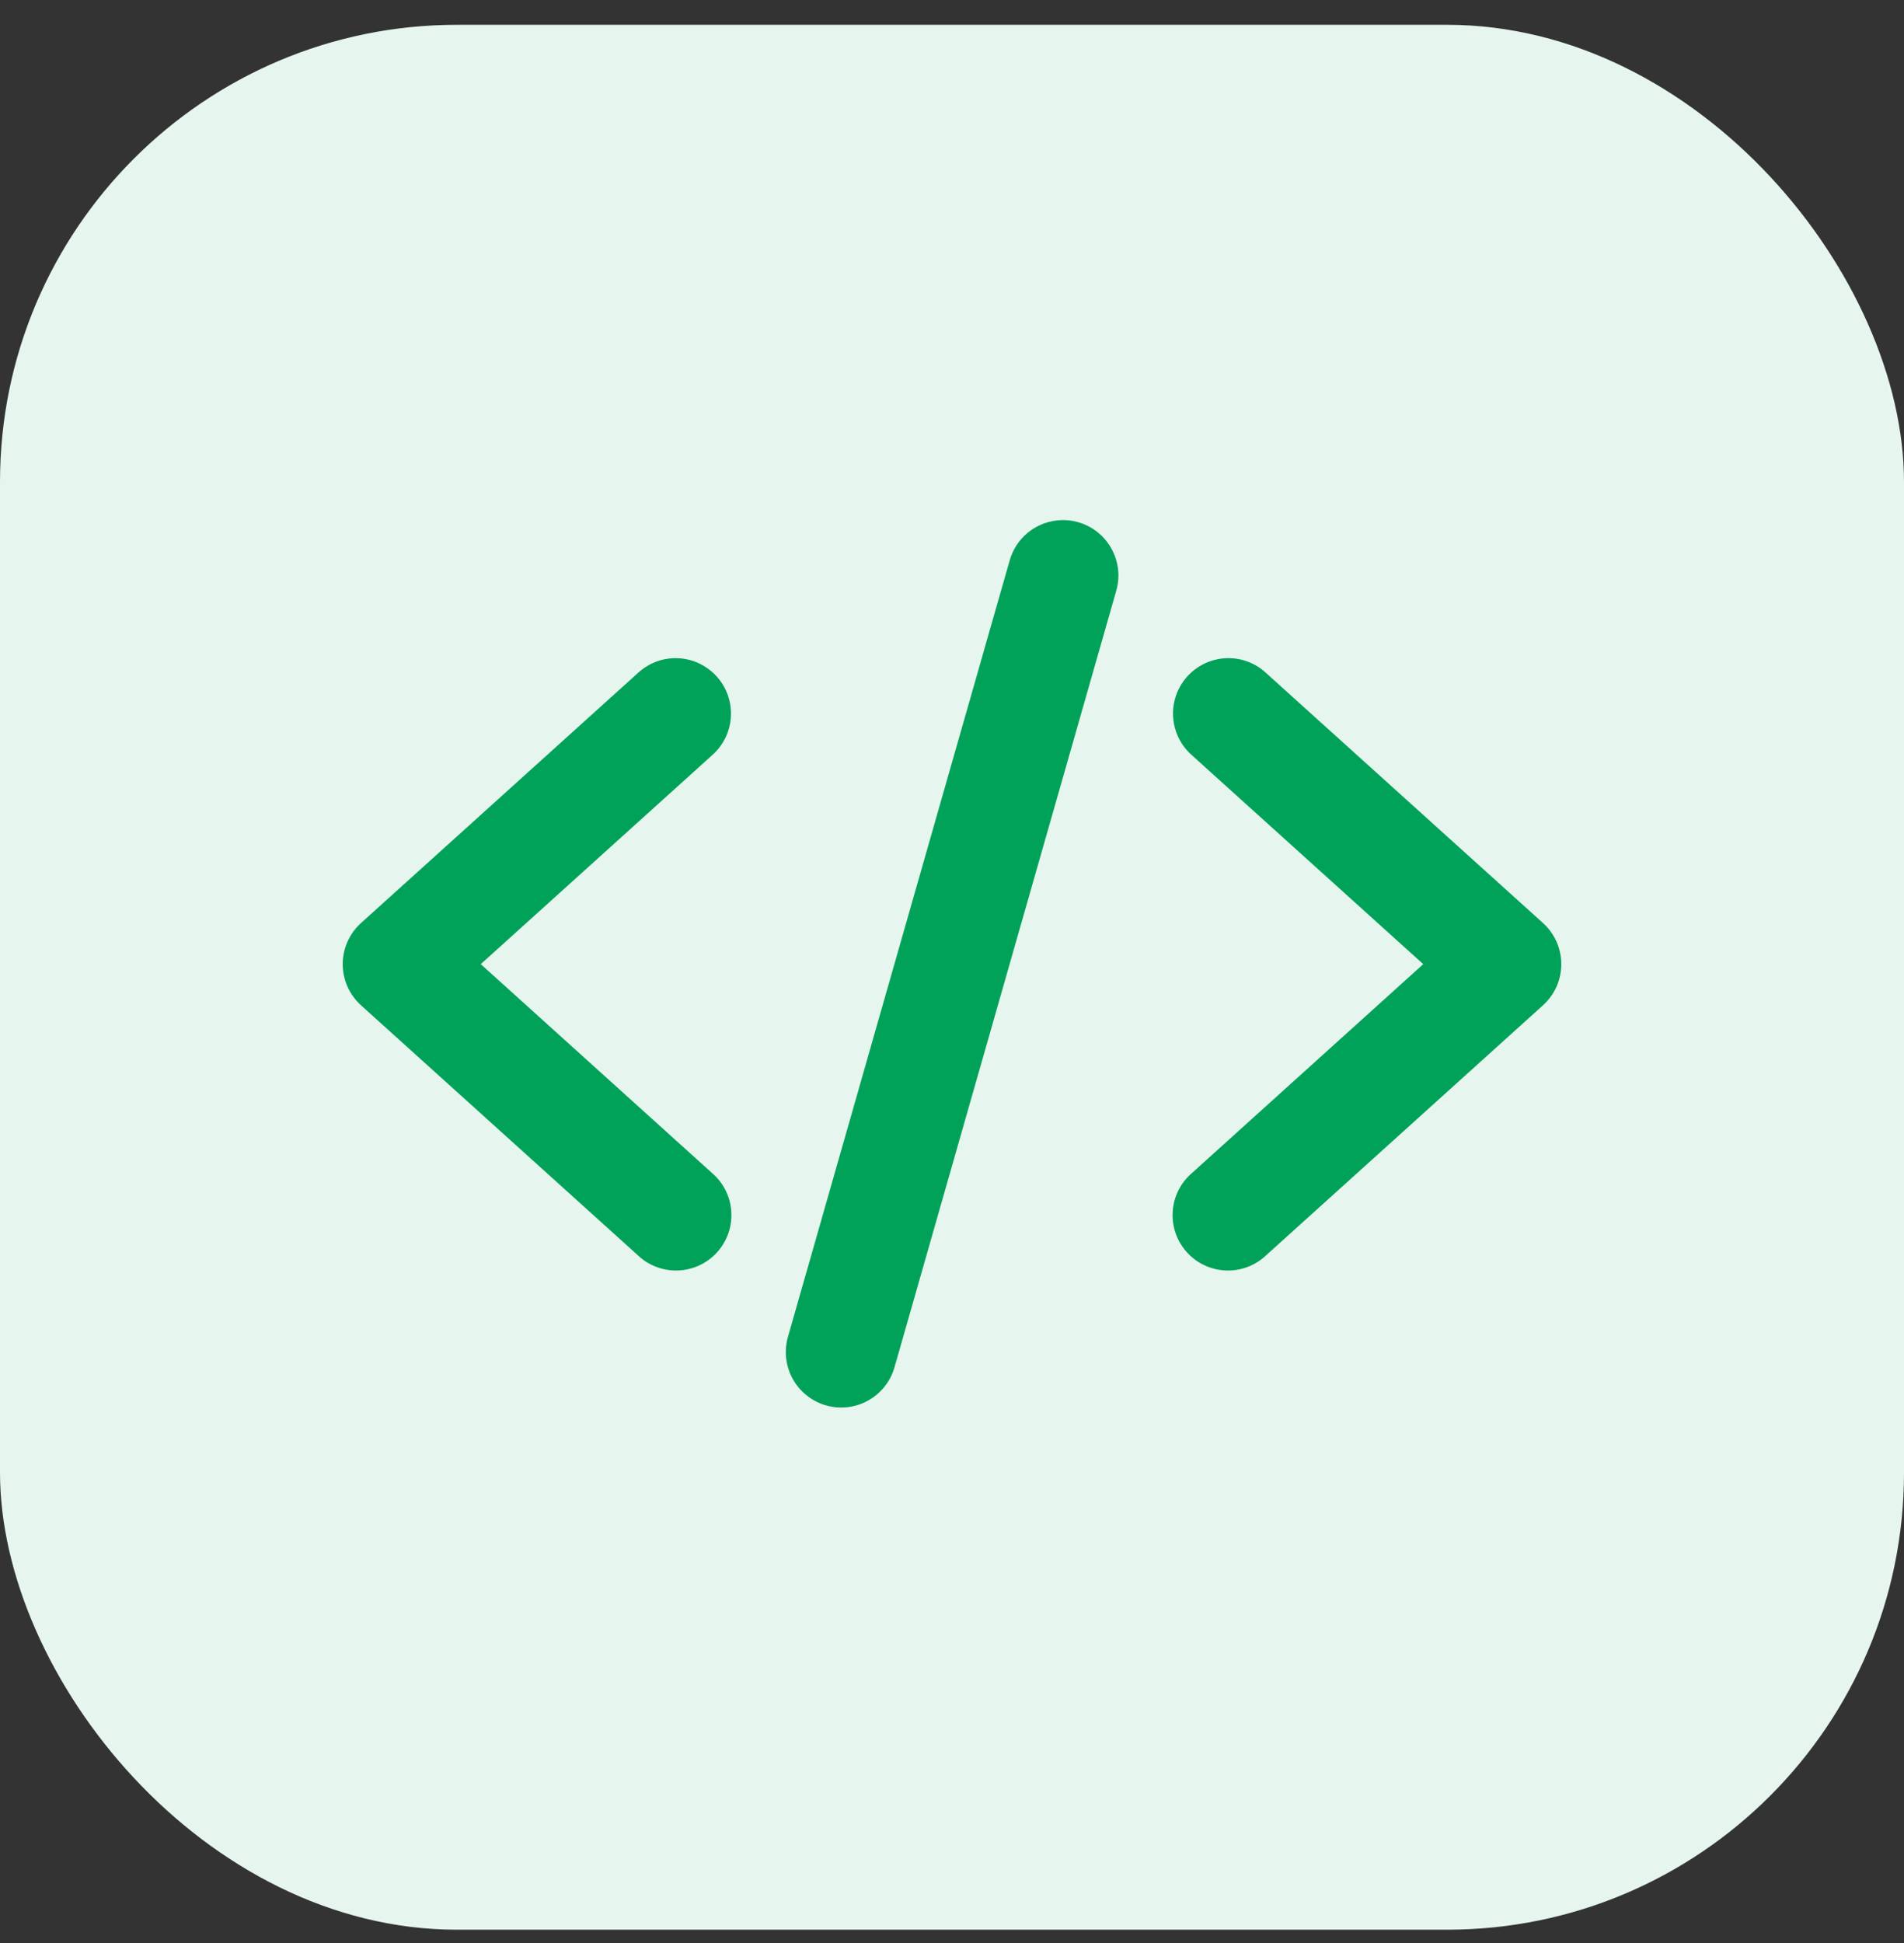
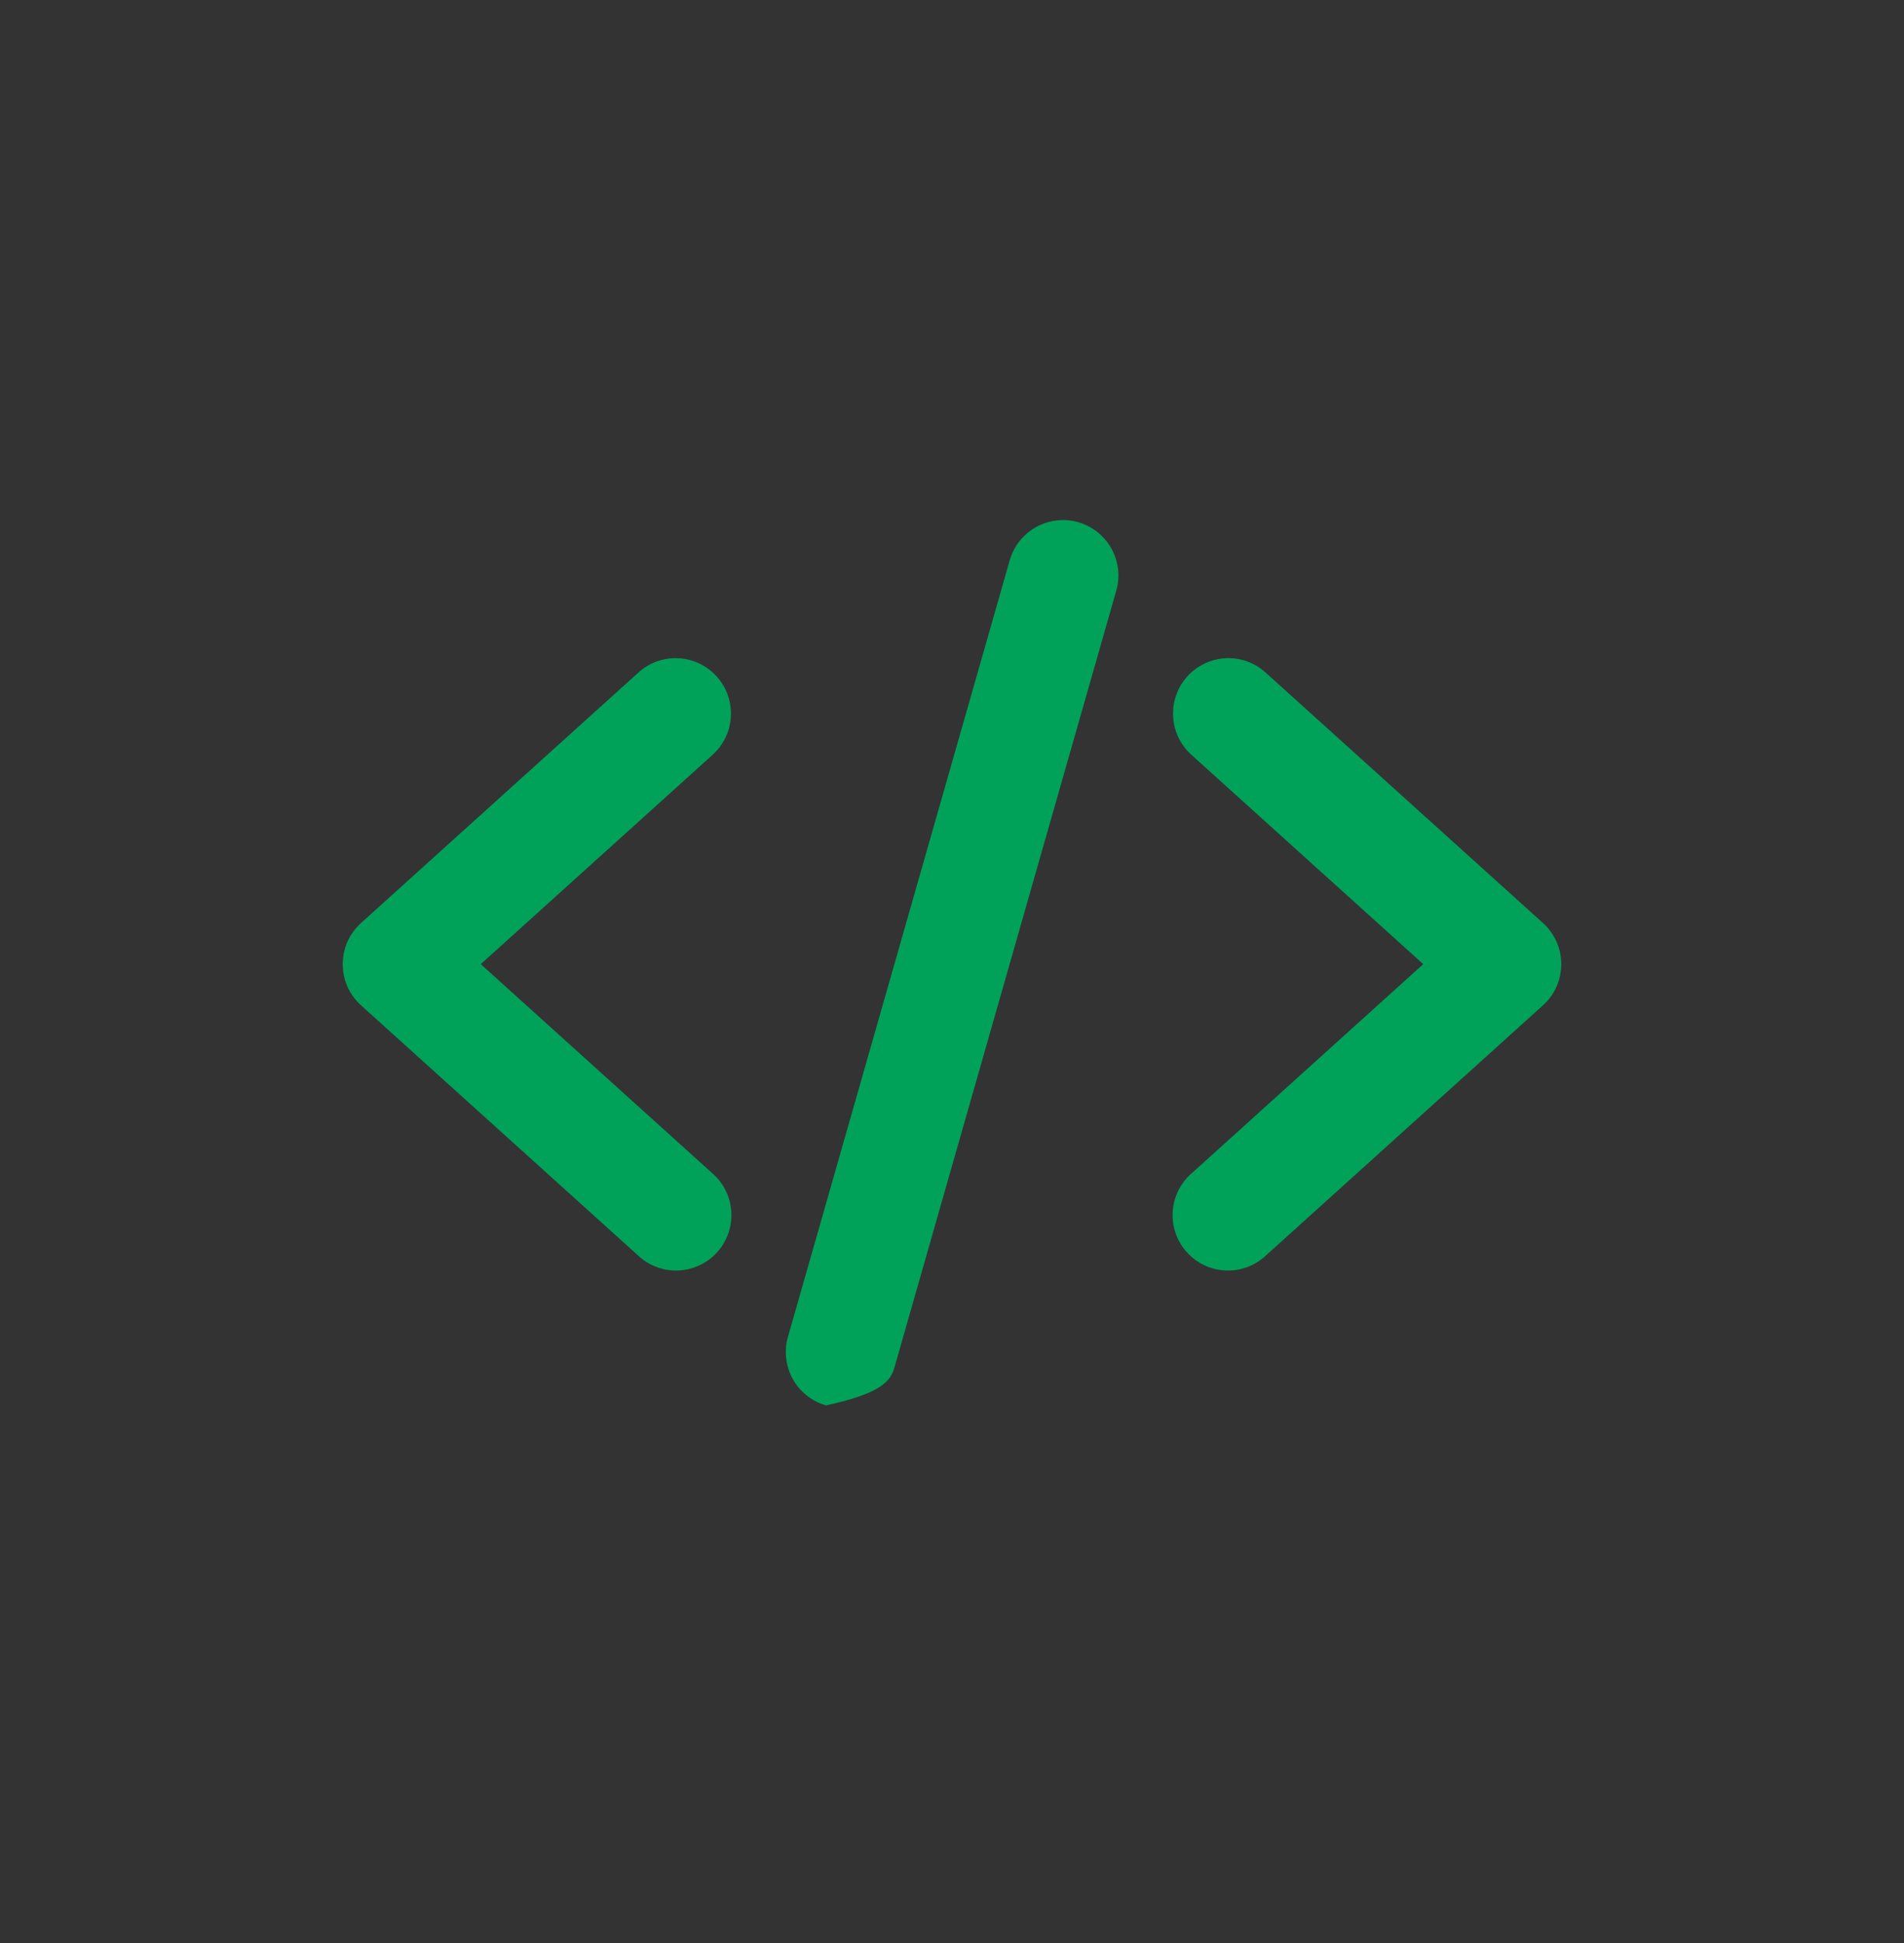
<svg xmlns="http://www.w3.org/2000/svg" width="50" height="51" viewBox="0 0 50 51" fill="none">
  <rect x="0" y="0" width="50" height="51" fill="#333333" stroke="none" />
-   <rect y="0.651" width="50" height="50" rx="12" fill="#E6F6EE" />
  <g clip-path="url(#clip0_495_1456)">
-     <path d="M27.861 13.652C27.551 13.664 27.252 13.774 27.009 13.967C26.766 14.16 26.591 14.426 26.51 14.726L20.692 35.09C20.586 35.461 20.632 35.859 20.819 36.197C21.007 36.534 21.321 36.783 21.692 36.889C22.063 36.995 22.461 36.949 22.798 36.761C23.135 36.574 23.384 36.26 23.49 35.889L29.308 15.524C29.375 15.303 29.388 15.068 29.346 14.841C29.303 14.613 29.207 14.399 29.066 14.216C28.924 14.033 28.741 13.886 28.532 13.788C28.322 13.69 28.092 13.643 27.861 13.652ZM17.774 17.276C17.396 17.267 17.03 17.407 16.753 17.664L9.48 24.228C9.329 24.364 9.208 24.531 9.125 24.717C9.043 24.903 9 25.104 9 25.307C9 25.511 9.043 25.712 9.125 25.898C9.208 26.084 9.329 26.25 9.48 26.387L16.753 32.951C16.893 33.084 17.059 33.188 17.241 33.256C17.423 33.325 17.616 33.356 17.81 33.348C18.004 33.34 18.194 33.294 18.369 33.212C18.545 33.13 18.703 33.013 18.832 32.869C18.962 32.725 19.062 32.557 19.126 32.374C19.19 32.191 19.217 31.997 19.204 31.803C19.192 31.609 19.142 31.42 19.055 31.247C18.969 31.073 18.849 30.918 18.701 30.792L12.625 25.307L18.701 19.823C18.922 19.629 19.078 19.374 19.151 19.09C19.223 18.807 19.208 18.508 19.108 18.232C19.008 17.957 18.827 17.719 18.589 17.548C18.351 17.377 18.067 17.282 17.774 17.276ZM32.182 17.277C31.893 17.293 31.616 17.393 31.384 17.567C31.153 17.741 30.979 17.98 30.884 18.253C30.79 18.526 30.778 18.821 30.852 19.101C30.926 19.381 31.081 19.632 31.299 19.823L37.375 25.307L31.299 30.792C31.151 30.918 31.031 31.073 30.945 31.247C30.858 31.42 30.808 31.609 30.796 31.803C30.783 31.997 30.81 32.191 30.874 32.374C30.938 32.557 31.038 32.725 31.168 32.869C31.297 33.013 31.455 33.13 31.631 33.212C31.806 33.294 31.996 33.34 32.19 33.348C32.384 33.356 32.577 33.325 32.759 33.256C32.941 33.188 33.107 33.084 33.247 32.951L40.52 26.387C40.671 26.25 40.792 26.084 40.875 25.898C40.957 25.712 41 25.511 41 25.307C41 25.104 40.957 24.903 40.875 24.717C40.792 24.531 40.671 24.364 40.52 24.228L33.247 17.664C33.105 17.531 32.937 17.429 32.754 17.362C32.571 17.296 32.376 17.267 32.182 17.277Z" fill="#00A259" />
+     <path d="M27.861 13.652C27.551 13.664 27.252 13.774 27.009 13.967C26.766 14.16 26.591 14.426 26.51 14.726L20.692 35.09C20.586 35.461 20.632 35.859 20.819 36.197C21.007 36.534 21.321 36.783 21.692 36.889C23.135 36.574 23.384 36.26 23.49 35.889L29.308 15.524C29.375 15.303 29.388 15.068 29.346 14.841C29.303 14.613 29.207 14.399 29.066 14.216C28.924 14.033 28.741 13.886 28.532 13.788C28.322 13.69 28.092 13.643 27.861 13.652ZM17.774 17.276C17.396 17.267 17.03 17.407 16.753 17.664L9.48 24.228C9.329 24.364 9.208 24.531 9.125 24.717C9.043 24.903 9 25.104 9 25.307C9 25.511 9.043 25.712 9.125 25.898C9.208 26.084 9.329 26.25 9.48 26.387L16.753 32.951C16.893 33.084 17.059 33.188 17.241 33.256C17.423 33.325 17.616 33.356 17.81 33.348C18.004 33.34 18.194 33.294 18.369 33.212C18.545 33.13 18.703 33.013 18.832 32.869C18.962 32.725 19.062 32.557 19.126 32.374C19.19 32.191 19.217 31.997 19.204 31.803C19.192 31.609 19.142 31.42 19.055 31.247C18.969 31.073 18.849 30.918 18.701 30.792L12.625 25.307L18.701 19.823C18.922 19.629 19.078 19.374 19.151 19.09C19.223 18.807 19.208 18.508 19.108 18.232C19.008 17.957 18.827 17.719 18.589 17.548C18.351 17.377 18.067 17.282 17.774 17.276ZM32.182 17.277C31.893 17.293 31.616 17.393 31.384 17.567C31.153 17.741 30.979 17.98 30.884 18.253C30.79 18.526 30.778 18.821 30.852 19.101C30.926 19.381 31.081 19.632 31.299 19.823L37.375 25.307L31.299 30.792C31.151 30.918 31.031 31.073 30.945 31.247C30.858 31.42 30.808 31.609 30.796 31.803C30.783 31.997 30.81 32.191 30.874 32.374C30.938 32.557 31.038 32.725 31.168 32.869C31.297 33.013 31.455 33.13 31.631 33.212C31.806 33.294 31.996 33.34 32.19 33.348C32.384 33.356 32.577 33.325 32.759 33.256C32.941 33.188 33.107 33.084 33.247 32.951L40.52 26.387C40.671 26.25 40.792 26.084 40.875 25.898C40.957 25.712 41 25.511 41 25.307C41 25.104 40.957 24.903 40.875 24.717C40.792 24.531 40.671 24.364 40.52 24.228L33.247 17.664C33.105 17.531 32.937 17.429 32.754 17.362C32.571 17.296 32.376 17.267 32.182 17.277Z" fill="#00A259" />
  </g>
  <defs>
    <clipPath id="clip0_495_1456">
      <rect width="32" height="32" fill="white" transform="translate(9 9.651)" />
    </clipPath>
  </defs>
</svg>